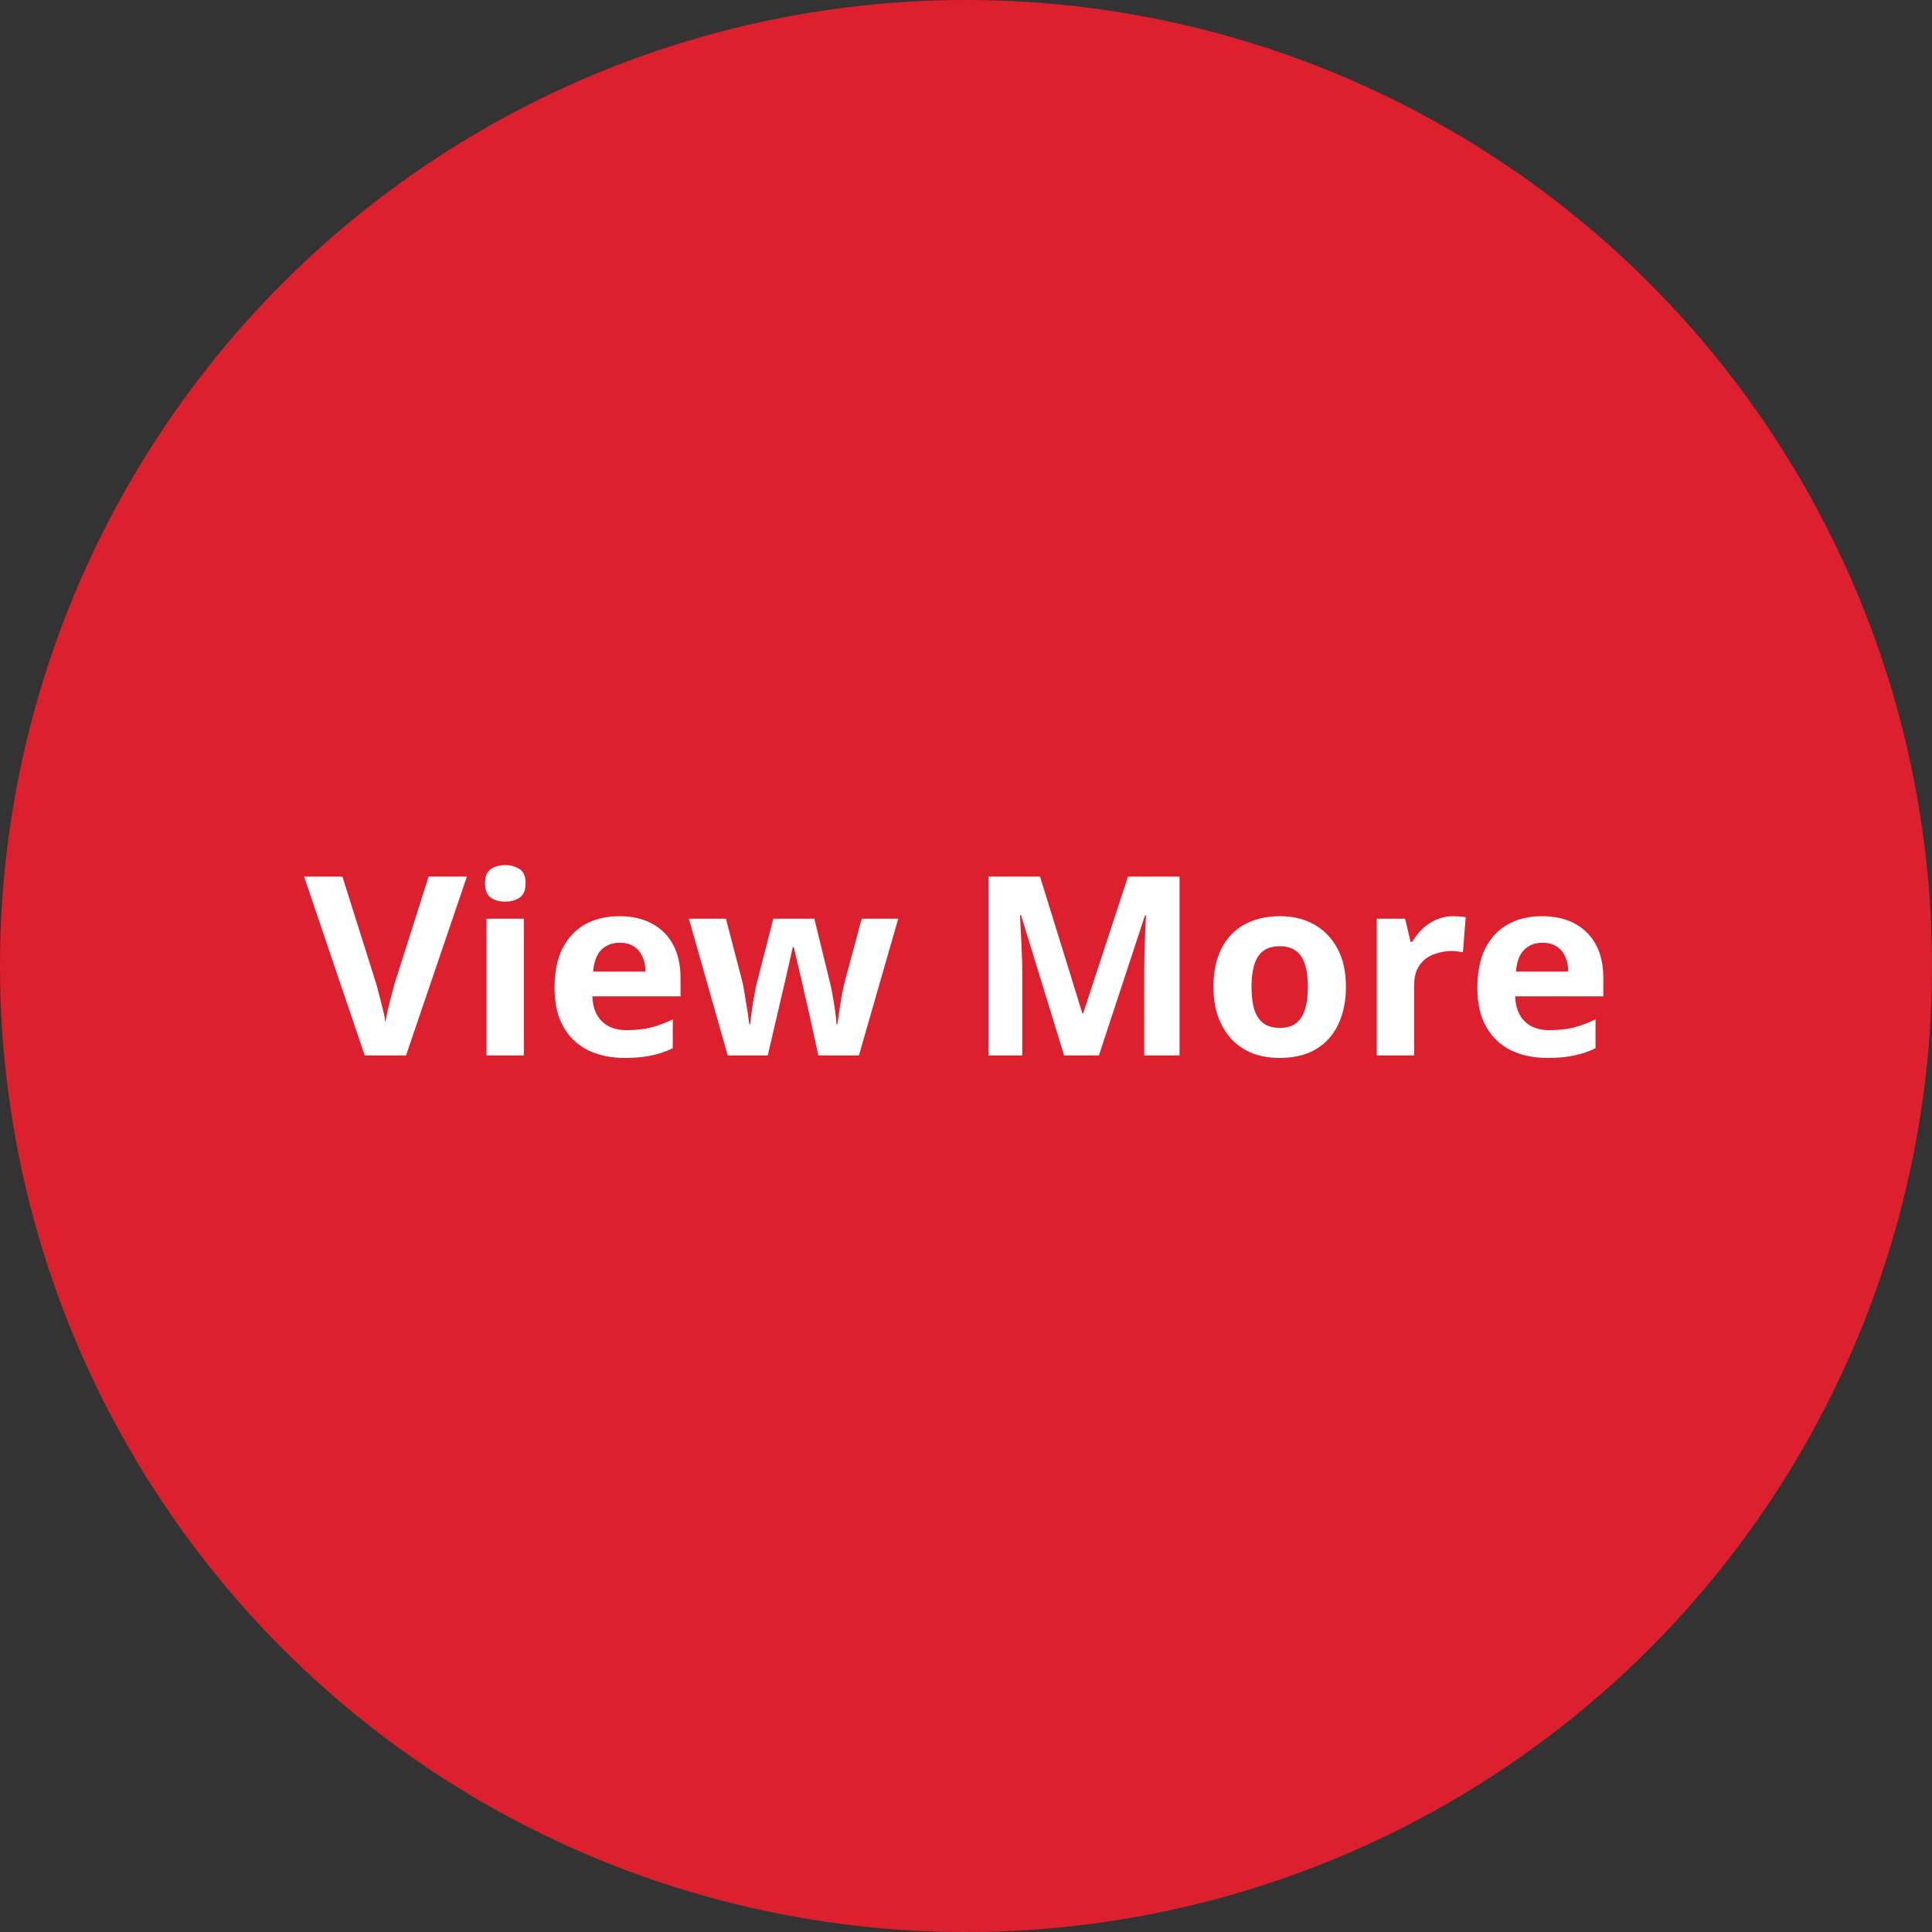
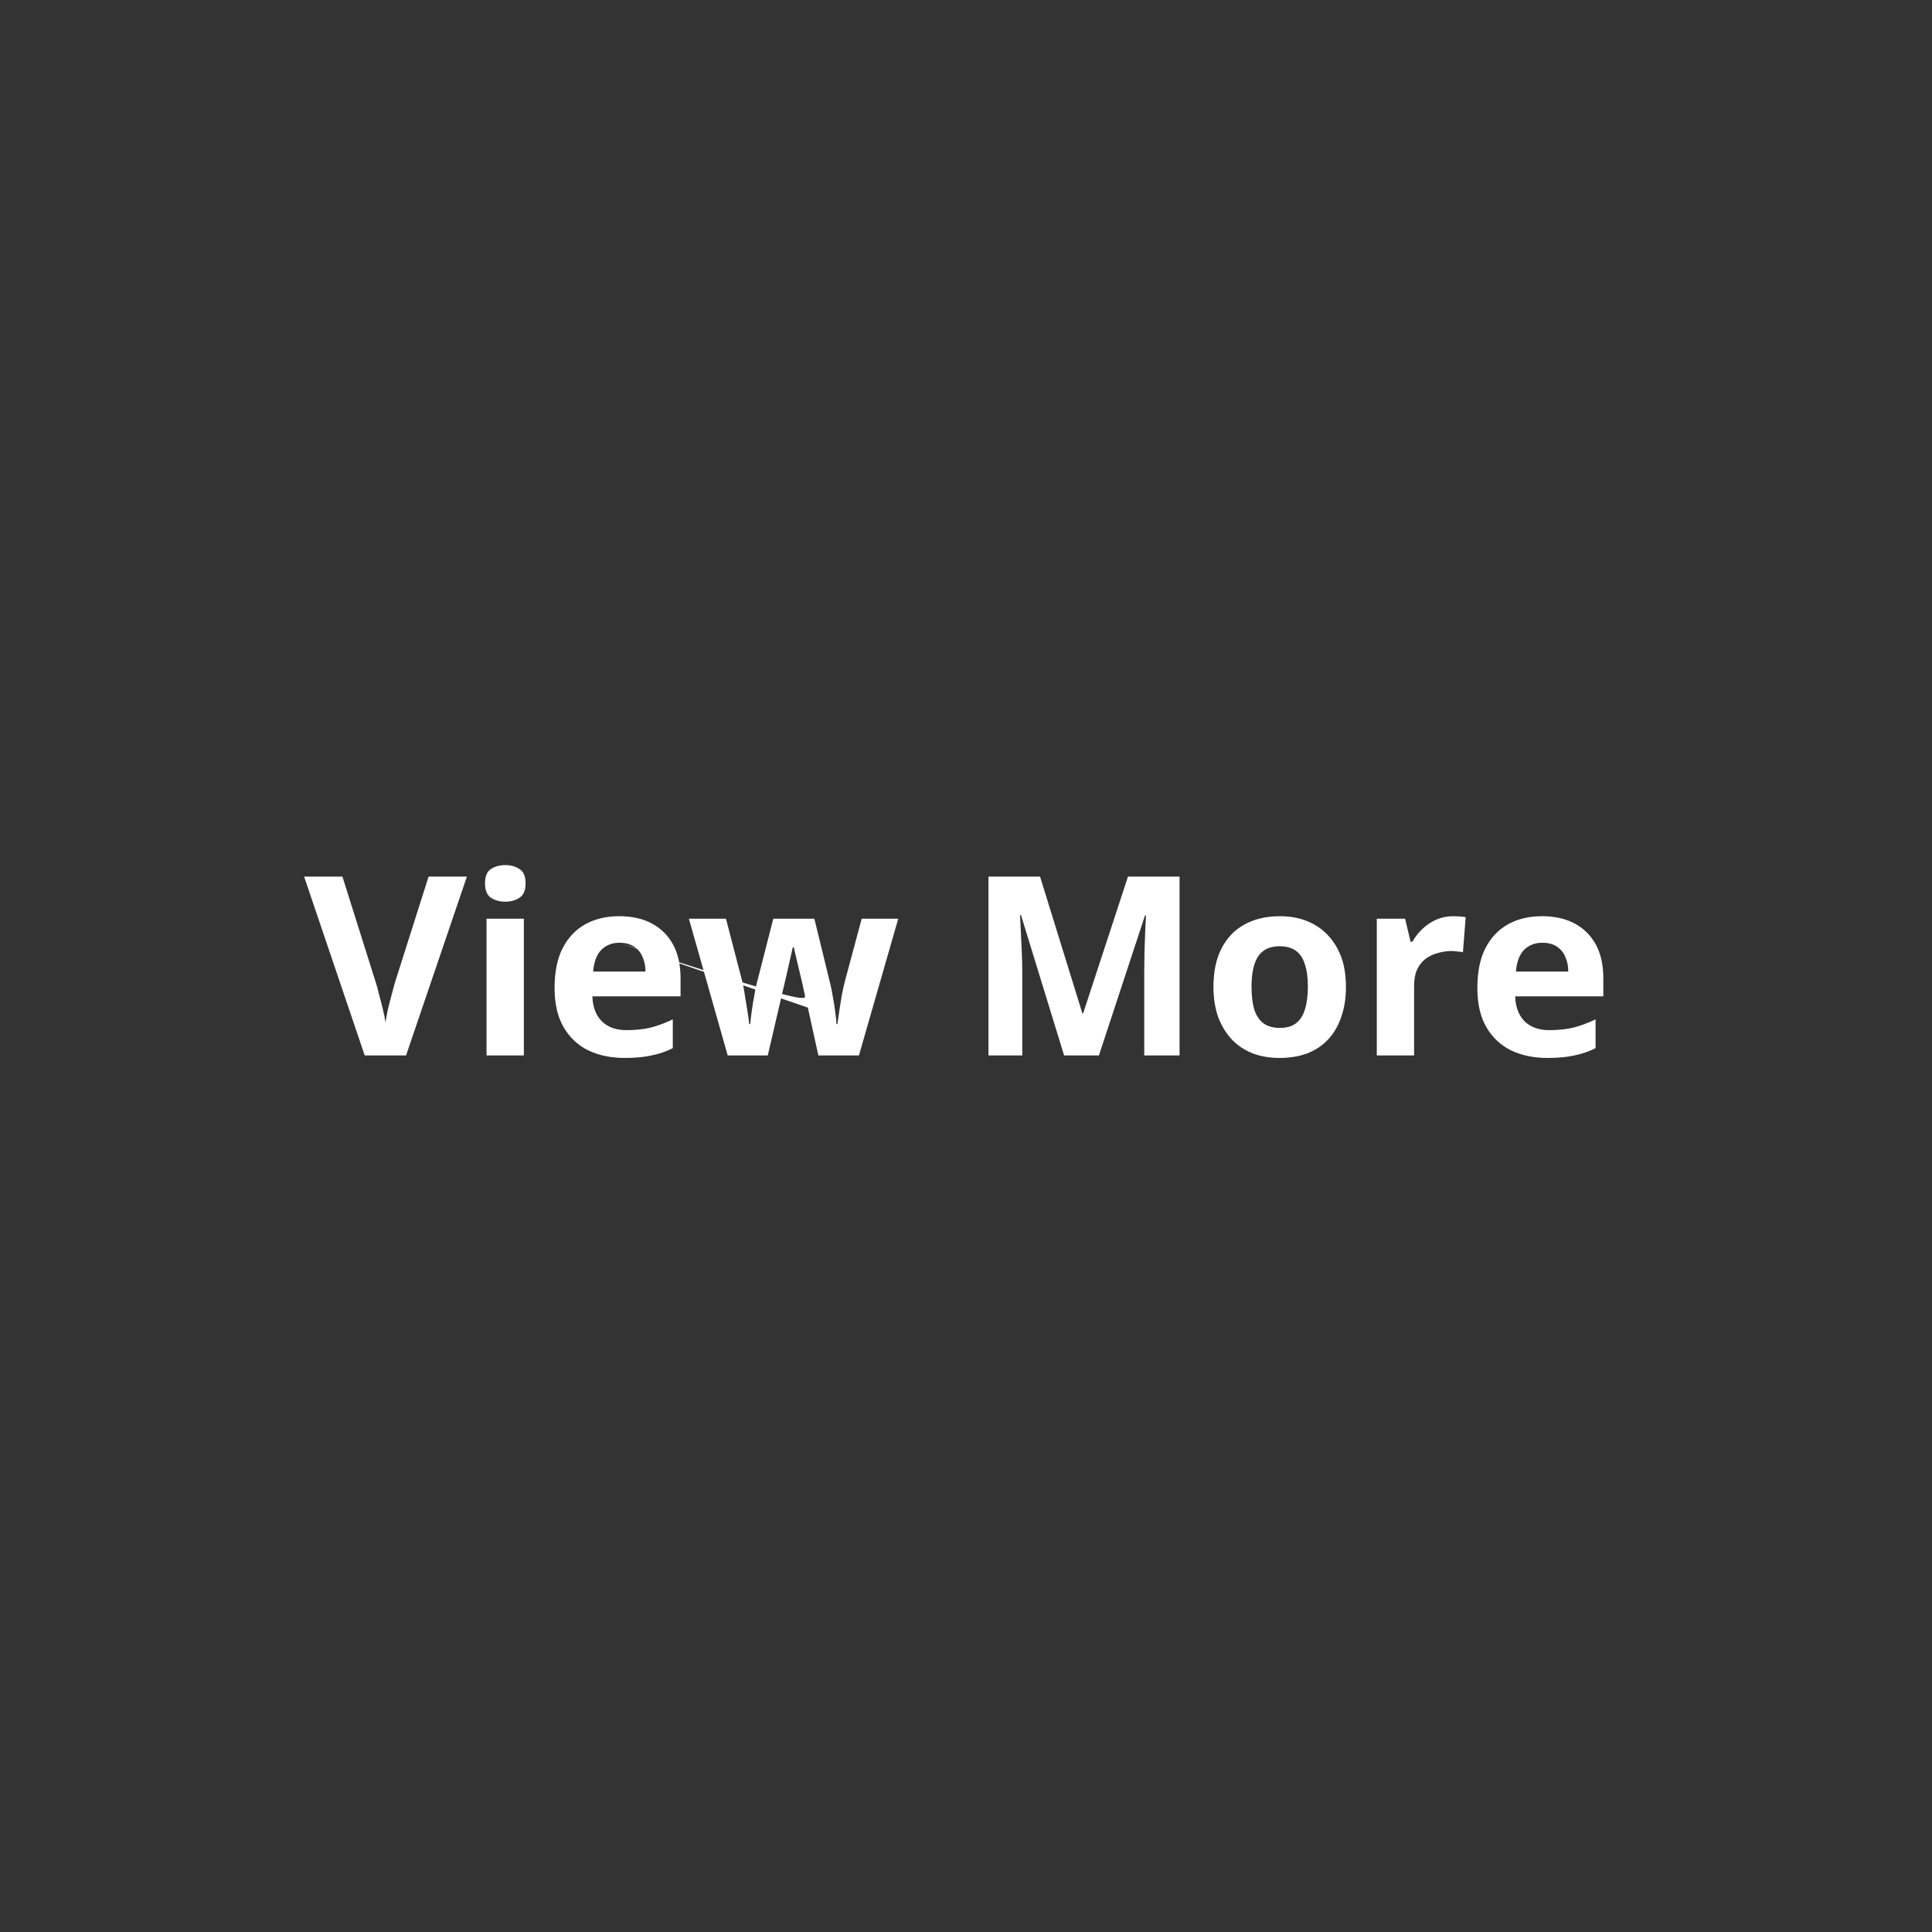
<svg xmlns="http://www.w3.org/2000/svg" width="108" height="108" viewBox="0 0 108 108" fill="none">
  <rect x="0" y="0" width="108" height="108" fill="#333333" stroke="none" />
-   <circle cx="54" cy="54" r="54" fill="#DC202E" />
-   <path d="M26.1 49.004L22.698 59H20.388L17 49.004H19.142L21.018 54.954C21.055 55.057 21.107 55.248 21.172 55.528C21.247 55.799 21.321 56.088 21.396 56.396C21.471 56.695 21.522 56.947 21.55 57.152C21.578 56.947 21.625 56.695 21.69 56.396C21.765 56.088 21.839 55.799 21.914 55.528C21.989 55.248 22.04 55.057 22.068 54.954L23.958 49.004H26.1ZM29.284 51.356V59H27.198V51.356H29.284ZM28.247 48.36C28.555 48.36 28.822 48.435 29.046 48.584C29.27 48.724 29.381 48.99 29.381 49.382C29.381 49.765 29.27 50.031 29.046 50.18C28.822 50.329 28.555 50.404 28.247 50.404C27.93 50.404 27.66 50.329 27.436 50.18C27.221 50.031 27.113 49.765 27.113 49.382C27.113 48.99 27.221 48.724 27.436 48.584C27.66 48.435 27.93 48.36 28.247 48.36ZM34.613 51.216C35.322 51.216 35.929 51.351 36.433 51.622C36.946 51.893 37.343 52.285 37.623 52.798C37.903 53.311 38.043 53.941 38.043 54.688V55.696H33.115C33.134 56.284 33.306 56.746 33.633 57.082C33.969 57.418 34.431 57.586 35.019 57.586C35.514 57.586 35.962 57.539 36.363 57.446C36.764 57.343 37.18 57.189 37.609 56.984V58.594C37.236 58.781 36.839 58.916 36.419 59C36.008 59.093 35.509 59.14 34.921 59.14C34.156 59.14 33.479 59 32.891 58.72C32.303 58.431 31.841 57.997 31.505 57.418C31.169 56.839 31.001 56.111 31.001 55.234C31.001 54.338 31.15 53.596 31.449 53.008C31.757 52.411 32.182 51.963 32.723 51.664C33.264 51.365 33.894 51.216 34.613 51.216ZM34.627 52.7C34.226 52.7 33.89 52.831 33.619 53.092C33.358 53.353 33.204 53.759 33.157 54.31H36.083C36.083 54.002 36.027 53.727 35.915 53.484C35.812 53.241 35.654 53.05 35.439 52.91C35.224 52.77 34.954 52.7 34.627 52.7ZM45.159 56.326C45.122 56.167 45.066 55.934 44.991 55.626C44.926 55.309 44.851 54.973 44.767 54.618C44.683 54.254 44.604 53.923 44.529 53.624C44.455 53.316 44.403 53.092 44.375 52.952H44.319C44.291 53.092 44.24 53.316 44.165 53.624C44.1 53.923 44.025 54.254 43.941 54.618C43.857 54.973 43.778 55.309 43.703 55.626C43.629 55.943 43.572 56.186 43.535 56.354L42.919 59H40.679L38.509 51.356H40.581L41.463 54.744C41.529 54.977 41.584 55.257 41.631 55.584C41.687 55.911 41.739 56.228 41.785 56.536C41.832 56.835 41.864 57.073 41.883 57.25H41.939C41.949 57.119 41.967 56.947 41.995 56.732C42.023 56.508 42.056 56.279 42.093 56.046C42.14 55.813 42.177 55.603 42.205 55.416C42.242 55.22 42.27 55.089 42.289 55.024L43.227 51.356H45.523L46.419 55.024C46.456 55.155 46.498 55.365 46.545 55.654C46.601 55.943 46.648 56.237 46.685 56.536C46.732 56.835 46.755 57.073 46.755 57.25H46.811C46.83 57.091 46.862 56.863 46.909 56.564C46.956 56.256 47.007 55.934 47.063 55.598C47.129 55.262 47.194 54.977 47.259 54.744L48.169 51.356H50.213L48.015 59H45.747L45.159 56.326ZM59.484 59L57.076 51.16H57.02C57.029 51.347 57.043 51.627 57.062 52C57.081 52.373 57.099 52.775 57.118 53.204C57.137 53.624 57.146 54.007 57.146 54.352V59H55.256V49.004H58.14L60.506 56.648H60.548L63.054 49.004H65.938V59H63.964V54.268C63.964 53.951 63.969 53.587 63.978 53.176C63.997 52.765 64.011 52.378 64.02 52.014C64.039 51.641 64.053 51.361 64.062 51.174H64.006L61.43 59H59.484ZM75.239 55.164C75.239 55.799 75.15 56.363 74.973 56.858C74.805 57.353 74.558 57.773 74.231 58.118C73.914 58.454 73.526 58.711 73.069 58.888C72.612 59.056 72.094 59.14 71.515 59.14C70.983 59.14 70.489 59.056 70.031 58.888C69.583 58.711 69.196 58.454 68.869 58.118C68.543 57.773 68.286 57.353 68.099 56.858C67.922 56.363 67.833 55.799 67.833 55.164C67.833 54.315 67.983 53.601 68.281 53.022C68.58 52.434 69.009 51.986 69.569 51.678C70.129 51.37 70.792 51.216 71.557 51.216C72.276 51.216 72.91 51.37 73.461 51.678C74.012 51.986 74.446 52.434 74.763 53.022C75.081 53.601 75.239 54.315 75.239 55.164ZM69.961 55.164C69.961 55.668 70.013 56.093 70.115 56.438C70.227 56.774 70.4 57.031 70.633 57.208C70.867 57.376 71.17 57.46 71.543 57.46C71.916 57.46 72.215 57.376 72.439 57.208C72.672 57.031 72.841 56.774 72.943 56.438C73.055 56.093 73.111 55.668 73.111 55.164C73.111 54.66 73.055 54.24 72.943 53.904C72.841 53.568 72.672 53.316 72.439 53.148C72.206 52.98 71.903 52.896 71.529 52.896C70.978 52.896 70.577 53.087 70.325 53.47C70.082 53.843 69.961 54.408 69.961 55.164ZM81.233 51.216C81.336 51.216 81.457 51.221 81.597 51.23C81.737 51.239 81.849 51.253 81.933 51.272L81.779 53.232C81.714 53.213 81.616 53.199 81.485 53.19C81.364 53.171 81.256 53.162 81.163 53.162C80.892 53.162 80.631 53.199 80.379 53.274C80.127 53.339 79.898 53.447 79.693 53.596C79.497 53.745 79.338 53.946 79.217 54.198C79.105 54.441 79.049 54.744 79.049 55.108V59H76.963V51.356H78.545L78.853 52.644H78.951C79.1 52.383 79.287 52.145 79.511 51.93C79.735 51.715 79.992 51.543 80.281 51.412C80.58 51.281 80.897 51.216 81.233 51.216ZM86.197 51.216C86.906 51.216 87.513 51.351 88.017 51.622C88.53 51.893 88.927 52.285 89.207 52.798C89.487 53.311 89.627 53.941 89.627 54.688V55.696H84.699C84.718 56.284 84.89 56.746 85.217 57.082C85.553 57.418 86.015 57.586 86.603 57.586C87.098 57.586 87.546 57.539 87.947 57.446C88.348 57.343 88.764 57.189 89.193 56.984V58.594C88.82 58.781 88.423 58.916 88.003 59C87.592 59.093 87.093 59.14 86.505 59.14C85.74 59.14 85.063 59 84.475 58.72C83.887 58.431 83.425 57.997 83.089 57.418C82.753 56.839 82.585 56.111 82.585 55.234C82.585 54.338 82.734 53.596 83.033 53.008C83.341 52.411 83.766 51.963 84.307 51.664C84.848 51.365 85.478 51.216 86.197 51.216ZM86.211 52.7C85.81 52.7 85.474 52.831 85.203 53.092C84.942 53.353 84.788 53.759 84.741 54.31H87.667C87.667 54.002 87.611 53.727 87.499 53.484C87.396 53.241 87.238 53.05 87.023 52.91C86.808 52.77 86.538 52.7 86.211 52.7Z" fill="white" />
+   <path d="M26.1 49.004L22.698 59H20.388L17 49.004H19.142L21.018 54.954C21.055 55.057 21.107 55.248 21.172 55.528C21.247 55.799 21.321 56.088 21.396 56.396C21.471 56.695 21.522 56.947 21.55 57.152C21.578 56.947 21.625 56.695 21.69 56.396C21.765 56.088 21.839 55.799 21.914 55.528C21.989 55.248 22.04 55.057 22.068 54.954L23.958 49.004H26.1ZM29.284 51.356V59H27.198V51.356H29.284ZM28.247 48.36C28.555 48.36 28.822 48.435 29.046 48.584C29.27 48.724 29.381 48.99 29.381 49.382C29.381 49.765 29.27 50.031 29.046 50.18C28.822 50.329 28.555 50.404 28.247 50.404C27.93 50.404 27.66 50.329 27.436 50.18C27.221 50.031 27.113 49.765 27.113 49.382C27.113 48.99 27.221 48.724 27.436 48.584C27.66 48.435 27.93 48.36 28.247 48.36ZM34.613 51.216C35.322 51.216 35.929 51.351 36.433 51.622C36.946 51.893 37.343 52.285 37.623 52.798C37.903 53.311 38.043 53.941 38.043 54.688V55.696H33.115C33.134 56.284 33.306 56.746 33.633 57.082C33.969 57.418 34.431 57.586 35.019 57.586C35.514 57.586 35.962 57.539 36.363 57.446C36.764 57.343 37.18 57.189 37.609 56.984V58.594C37.236 58.781 36.839 58.916 36.419 59C36.008 59.093 35.509 59.14 34.921 59.14C34.156 59.14 33.479 59 32.891 58.72C32.303 58.431 31.841 57.997 31.505 57.418C31.169 56.839 31.001 56.111 31.001 55.234C31.001 54.338 31.15 53.596 31.449 53.008C31.757 52.411 32.182 51.963 32.723 51.664C33.264 51.365 33.894 51.216 34.613 51.216ZM34.627 52.7C34.226 52.7 33.89 52.831 33.619 53.092C33.358 53.353 33.204 53.759 33.157 54.31H36.083C36.083 54.002 36.027 53.727 35.915 53.484C35.812 53.241 35.654 53.05 35.439 52.91C35.224 52.77 34.954 52.7 34.627 52.7ZC45.122 56.167 45.066 55.934 44.991 55.626C44.926 55.309 44.851 54.973 44.767 54.618C44.683 54.254 44.604 53.923 44.529 53.624C44.455 53.316 44.403 53.092 44.375 52.952H44.319C44.291 53.092 44.24 53.316 44.165 53.624C44.1 53.923 44.025 54.254 43.941 54.618C43.857 54.973 43.778 55.309 43.703 55.626C43.629 55.943 43.572 56.186 43.535 56.354L42.919 59H40.679L38.509 51.356H40.581L41.463 54.744C41.529 54.977 41.584 55.257 41.631 55.584C41.687 55.911 41.739 56.228 41.785 56.536C41.832 56.835 41.864 57.073 41.883 57.25H41.939C41.949 57.119 41.967 56.947 41.995 56.732C42.023 56.508 42.056 56.279 42.093 56.046C42.14 55.813 42.177 55.603 42.205 55.416C42.242 55.22 42.27 55.089 42.289 55.024L43.227 51.356H45.523L46.419 55.024C46.456 55.155 46.498 55.365 46.545 55.654C46.601 55.943 46.648 56.237 46.685 56.536C46.732 56.835 46.755 57.073 46.755 57.25H46.811C46.83 57.091 46.862 56.863 46.909 56.564C46.956 56.256 47.007 55.934 47.063 55.598C47.129 55.262 47.194 54.977 47.259 54.744L48.169 51.356H50.213L48.015 59H45.747L45.159 56.326ZM59.484 59L57.076 51.16H57.02C57.029 51.347 57.043 51.627 57.062 52C57.081 52.373 57.099 52.775 57.118 53.204C57.137 53.624 57.146 54.007 57.146 54.352V59H55.256V49.004H58.14L60.506 56.648H60.548L63.054 49.004H65.938V59H63.964V54.268C63.964 53.951 63.969 53.587 63.978 53.176C63.997 52.765 64.011 52.378 64.02 52.014C64.039 51.641 64.053 51.361 64.062 51.174H64.006L61.43 59H59.484ZM75.239 55.164C75.239 55.799 75.15 56.363 74.973 56.858C74.805 57.353 74.558 57.773 74.231 58.118C73.914 58.454 73.526 58.711 73.069 58.888C72.612 59.056 72.094 59.14 71.515 59.14C70.983 59.14 70.489 59.056 70.031 58.888C69.583 58.711 69.196 58.454 68.869 58.118C68.543 57.773 68.286 57.353 68.099 56.858C67.922 56.363 67.833 55.799 67.833 55.164C67.833 54.315 67.983 53.601 68.281 53.022C68.58 52.434 69.009 51.986 69.569 51.678C70.129 51.37 70.792 51.216 71.557 51.216C72.276 51.216 72.91 51.37 73.461 51.678C74.012 51.986 74.446 52.434 74.763 53.022C75.081 53.601 75.239 54.315 75.239 55.164ZM69.961 55.164C69.961 55.668 70.013 56.093 70.115 56.438C70.227 56.774 70.4 57.031 70.633 57.208C70.867 57.376 71.17 57.46 71.543 57.46C71.916 57.46 72.215 57.376 72.439 57.208C72.672 57.031 72.841 56.774 72.943 56.438C73.055 56.093 73.111 55.668 73.111 55.164C73.111 54.66 73.055 54.24 72.943 53.904C72.841 53.568 72.672 53.316 72.439 53.148C72.206 52.98 71.903 52.896 71.529 52.896C70.978 52.896 70.577 53.087 70.325 53.47C70.082 53.843 69.961 54.408 69.961 55.164ZM81.233 51.216C81.336 51.216 81.457 51.221 81.597 51.23C81.737 51.239 81.849 51.253 81.933 51.272L81.779 53.232C81.714 53.213 81.616 53.199 81.485 53.19C81.364 53.171 81.256 53.162 81.163 53.162C80.892 53.162 80.631 53.199 80.379 53.274C80.127 53.339 79.898 53.447 79.693 53.596C79.497 53.745 79.338 53.946 79.217 54.198C79.105 54.441 79.049 54.744 79.049 55.108V59H76.963V51.356H78.545L78.853 52.644H78.951C79.1 52.383 79.287 52.145 79.511 51.93C79.735 51.715 79.992 51.543 80.281 51.412C80.58 51.281 80.897 51.216 81.233 51.216ZM86.197 51.216C86.906 51.216 87.513 51.351 88.017 51.622C88.53 51.893 88.927 52.285 89.207 52.798C89.487 53.311 89.627 53.941 89.627 54.688V55.696H84.699C84.718 56.284 84.89 56.746 85.217 57.082C85.553 57.418 86.015 57.586 86.603 57.586C87.098 57.586 87.546 57.539 87.947 57.446C88.348 57.343 88.764 57.189 89.193 56.984V58.594C88.82 58.781 88.423 58.916 88.003 59C87.592 59.093 87.093 59.14 86.505 59.14C85.74 59.14 85.063 59 84.475 58.72C83.887 58.431 83.425 57.997 83.089 57.418C82.753 56.839 82.585 56.111 82.585 55.234C82.585 54.338 82.734 53.596 83.033 53.008C83.341 52.411 83.766 51.963 84.307 51.664C84.848 51.365 85.478 51.216 86.197 51.216ZM86.211 52.7C85.81 52.7 85.474 52.831 85.203 53.092C84.942 53.353 84.788 53.759 84.741 54.31H87.667C87.667 54.002 87.611 53.727 87.499 53.484C87.396 53.241 87.238 53.05 87.023 52.91C86.808 52.77 86.538 52.7 86.211 52.7Z" fill="white" />
</svg>